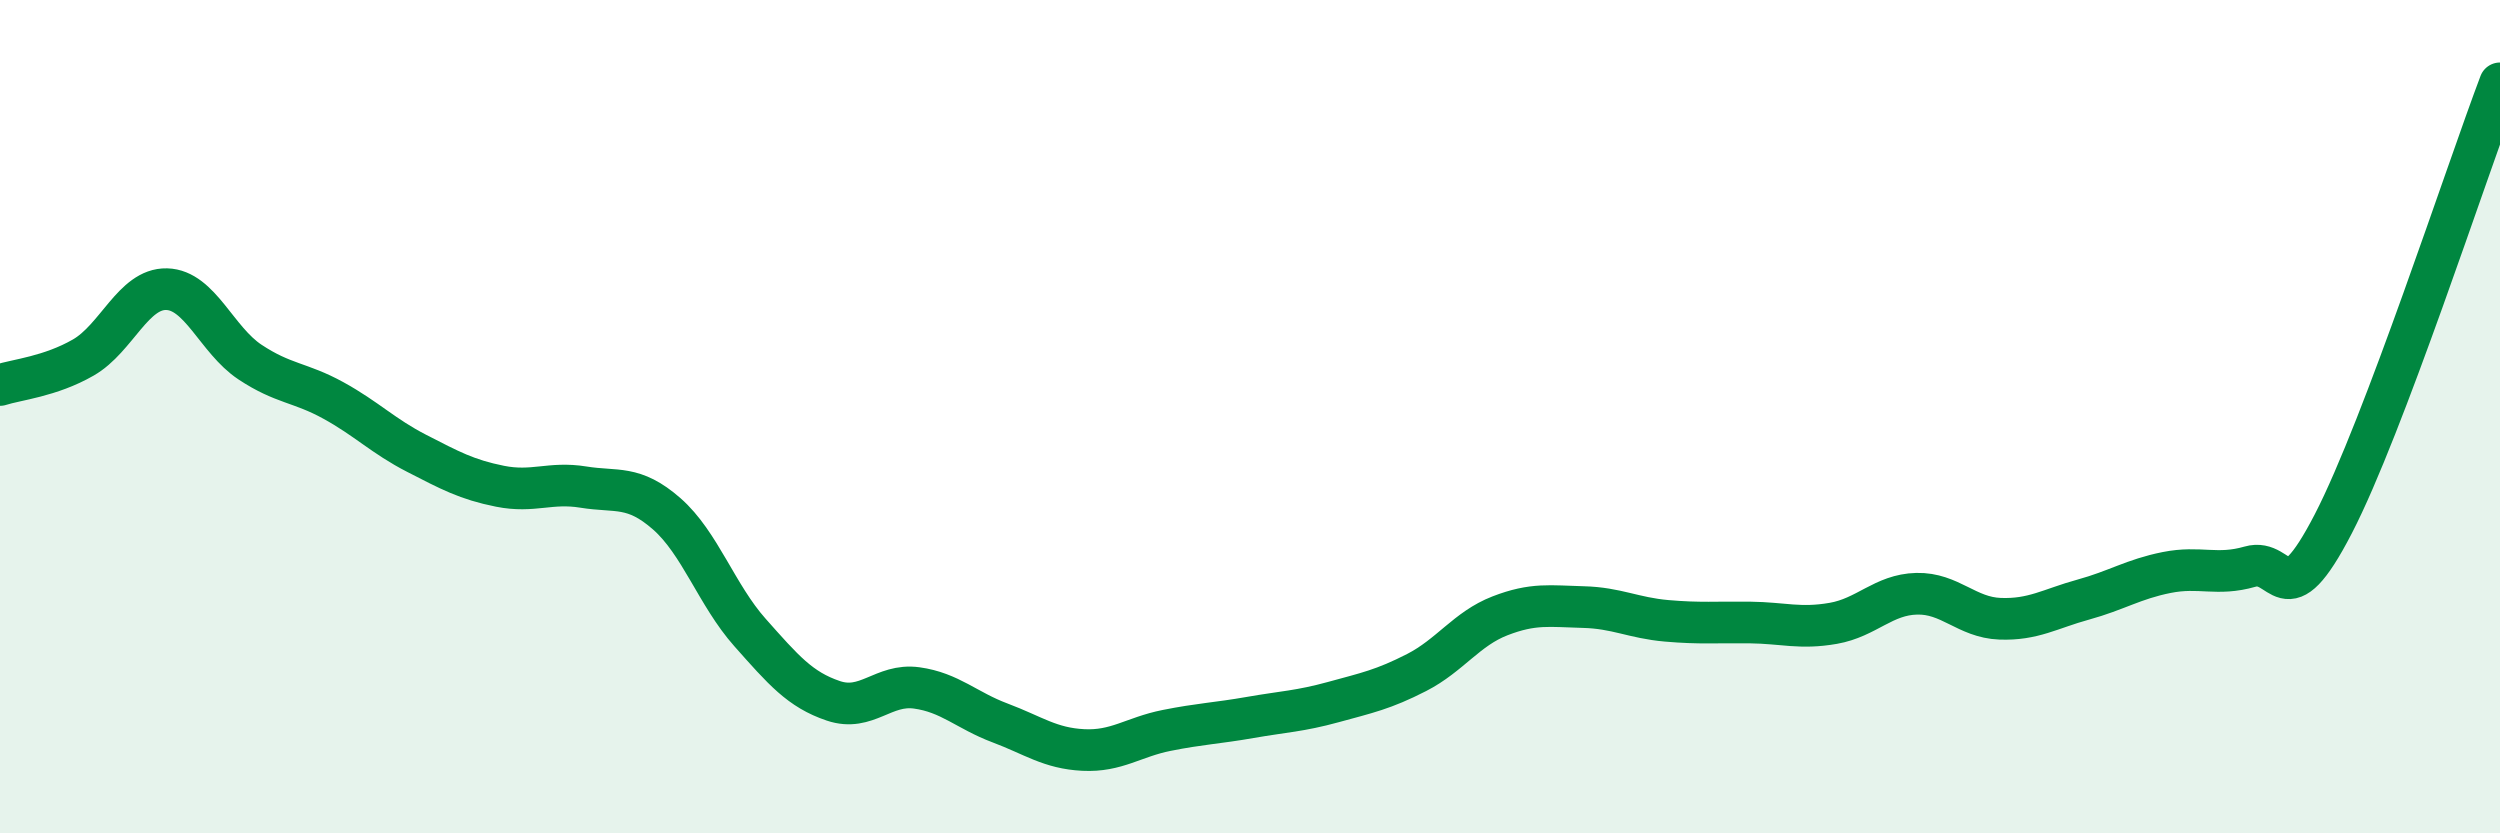
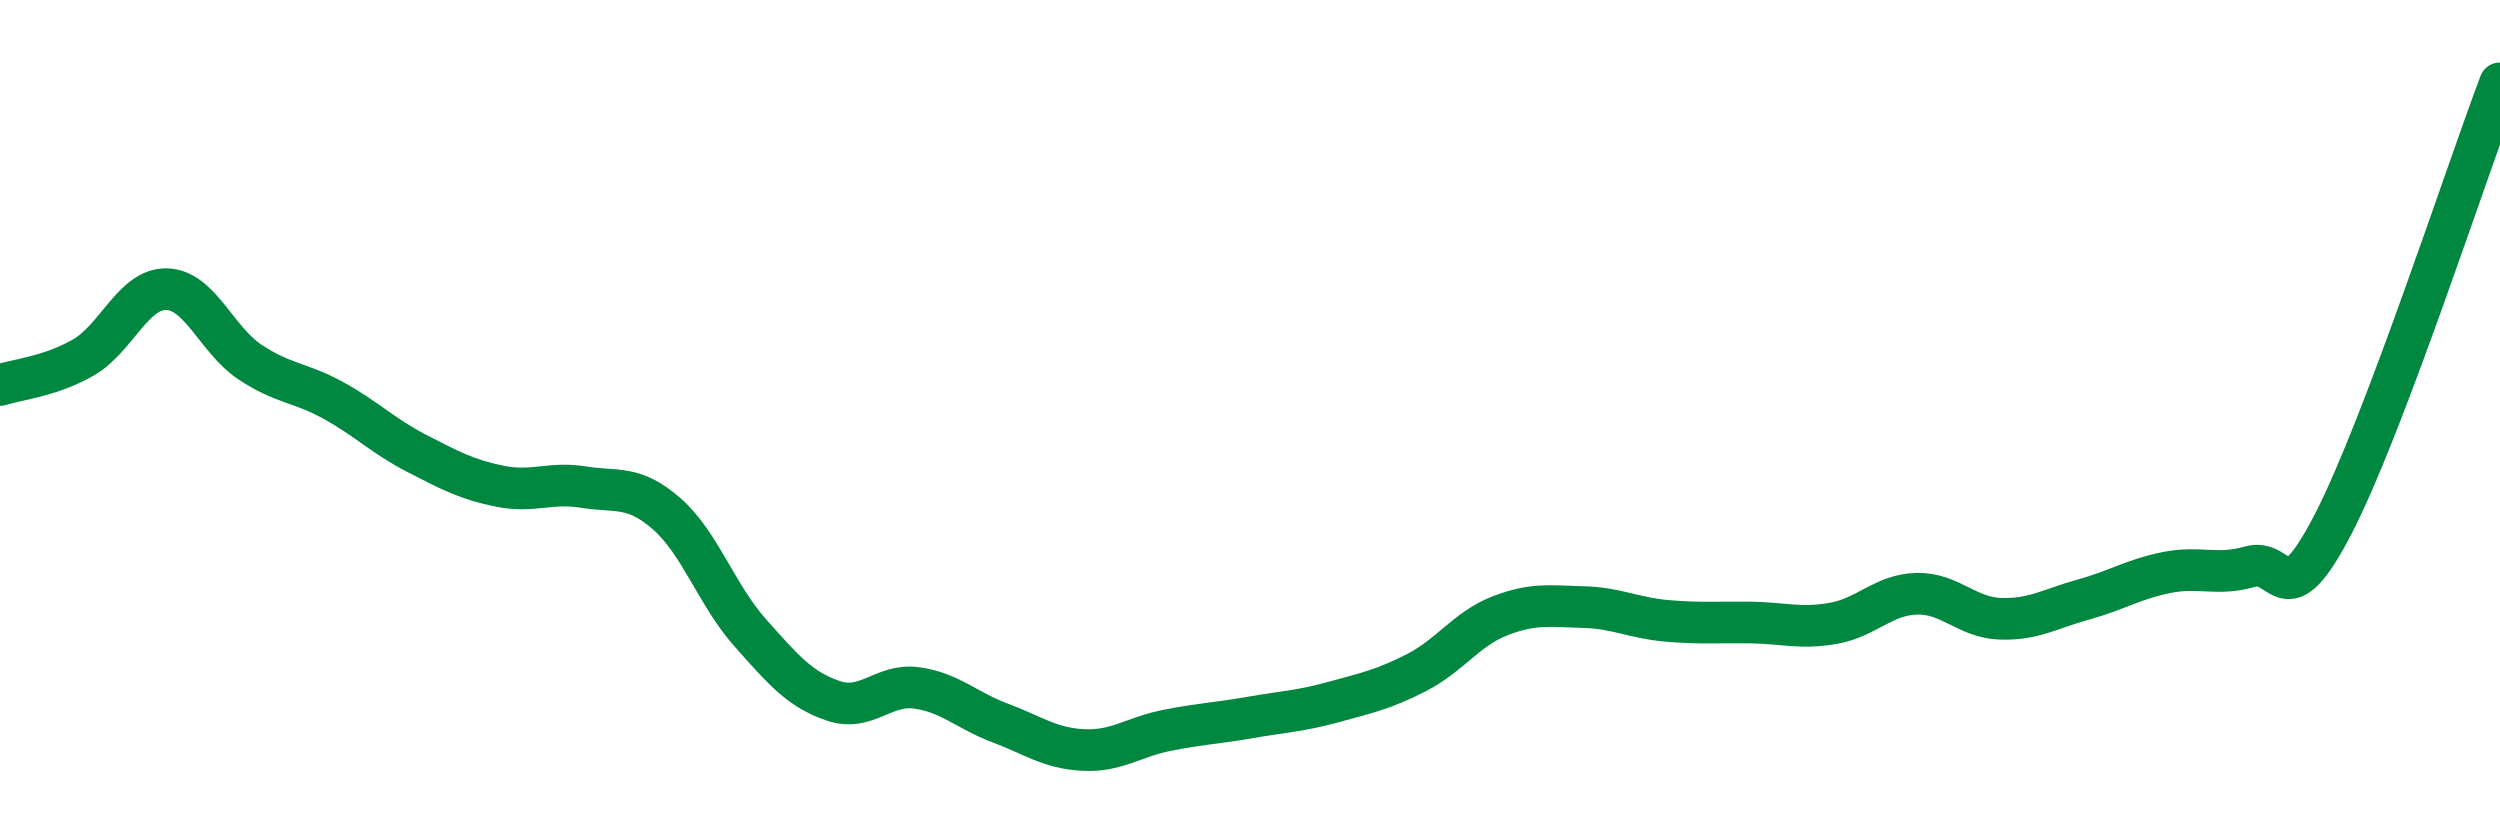
<svg xmlns="http://www.w3.org/2000/svg" width="60" height="20" viewBox="0 0 60 20">
-   <path d="M 0,9.24 C 0.4,9.11 1.2,9.04 2,8.58 C 2.8,8.12 3.2,6.92 4,6.94 C 4.8,6.96 5.2,8.16 6,8.69 C 6.8,9.22 7.2,9.17 8,9.61 C 8.8,10.05 9.2,10.47 10,10.88 C 10.8,11.29 11.2,11.51 12,11.67 C 12.8,11.83 13.2,11.56 14,11.69 C 14.8,11.82 15.2,11.63 16,12.33 C 16.8,13.03 17.2,14.28 18,15.18 C 18.8,16.08 19.2,16.55 20,16.82 C 20.8,17.09 21.2,16.4 22,16.51 C 22.8,16.62 23.2,17.05 24,17.35 C 24.8,17.65 25.2,17.96 26,18 C 26.8,18.04 27.2,17.69 28,17.53 C 28.8,17.37 29.2,17.36 30,17.22 C 30.8,17.08 31.2,17.07 32,16.85 C 32.8,16.63 33.2,16.55 34,16.14 C 34.8,15.73 35.2,15.09 36,14.78 C 36.8,14.47 37.2,14.55 38,14.57 C 38.8,14.59 39.2,14.83 40,14.9 C 40.8,14.97 41.2,14.93 42,14.94 C 42.8,14.95 43.2,15.1 44,14.96 C 44.8,14.82 45.2,14.27 46,14.25 C 46.8,14.23 47.2,14.82 48,14.85 C 48.8,14.88 49.2,14.61 50,14.39 C 50.8,14.17 51.2,13.9 52,13.74 C 52.8,13.58 53.2,13.83 54,13.6 C 54.8,13.37 54.8,14.89 56,12.57 C 57.2,10.25 59.2,4.11 60,2L60 20L0 20Z" fill="#008740" opacity="0.1" stroke-linecap="round" stroke-linejoin="round" />
  <path d="M 0,9.24 C 0.4,9.11 1.2,9.04 2,8.58 C 2.8,8.12 3.2,6.92 4,6.94 C 4.8,6.96 5.2,8.16 6,8.69 C 6.8,9.22 7.2,9.17 8,9.61 C 8.8,10.05 9.2,10.47 10,10.88 C 10.8,11.29 11.2,11.51 12,11.67 C 12.8,11.83 13.2,11.56 14,11.69 C 14.8,11.82 15.2,11.63 16,12.33 C 16.8,13.03 17.2,14.28 18,15.18 C 18.8,16.08 19.2,16.55 20,16.82 C 20.8,17.09 21.2,16.4 22,16.51 C 22.8,16.62 23.2,17.05 24,17.35 C 24.8,17.65 25.2,17.96 26,18 C 26.8,18.04 27.2,17.69 28,17.53 C 28.8,17.37 29.2,17.36 30,17.22 C 30.8,17.08 31.2,17.07 32,16.85 C 32.8,16.63 33.2,16.55 34,16.14 C 34.8,15.73 35.2,15.09 36,14.78 C 36.8,14.47 37.2,14.55 38,14.57 C 38.8,14.59 39.2,14.83 40,14.9 C 40.8,14.97 41.2,14.93 42,14.94 C 42.8,14.95 43.2,15.1 44,14.96 C 44.8,14.82 45.2,14.27 46,14.25 C 46.8,14.23 47.2,14.82 48,14.85 C 48.8,14.88 49.2,14.61 50,14.39 C 50.8,14.17 51.2,13.9 52,13.74 C 52.8,13.58 53.2,13.83 54,13.6 C 54.8,13.37 54.8,14.89 56,12.57 C 57.2,10.25 59.2,4.11 60,2" stroke="#008740" stroke-width="1" fill="none" stroke-linecap="round" stroke-linejoin="round" />
</svg>